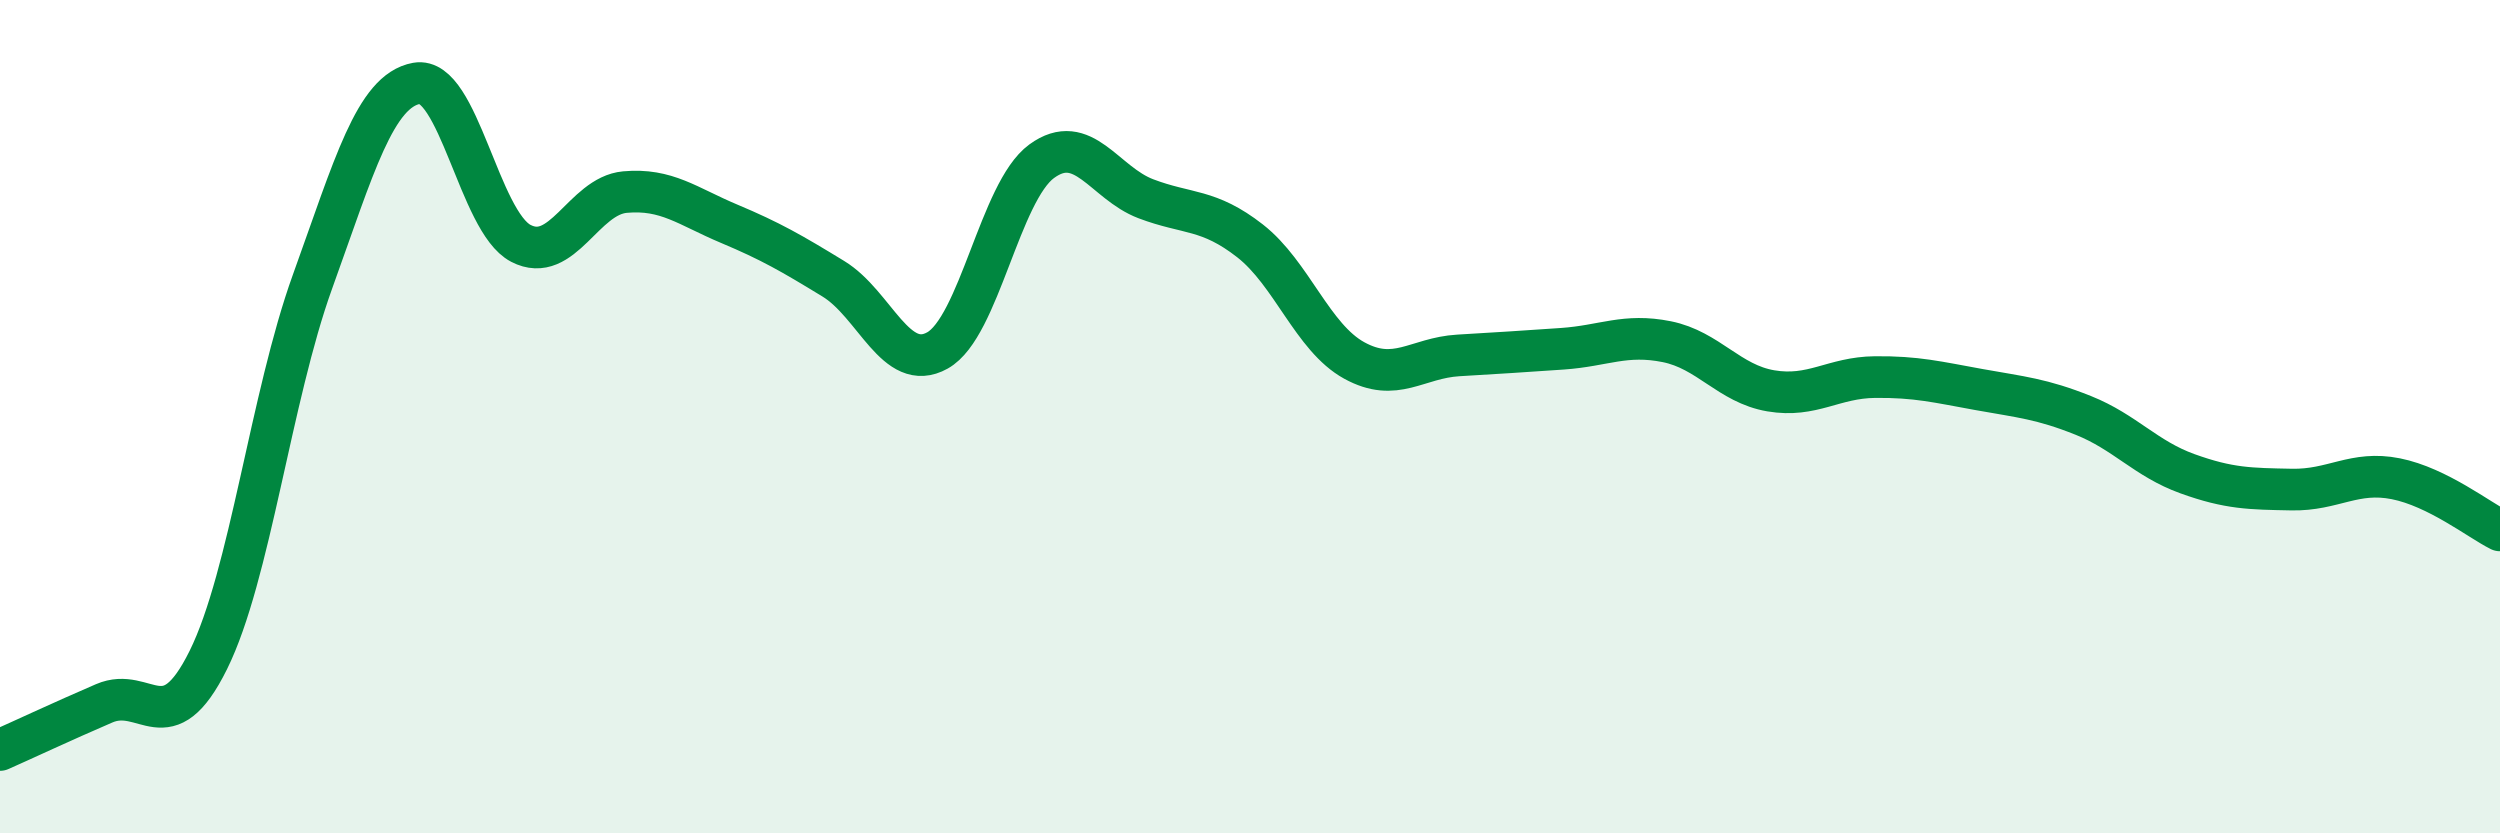
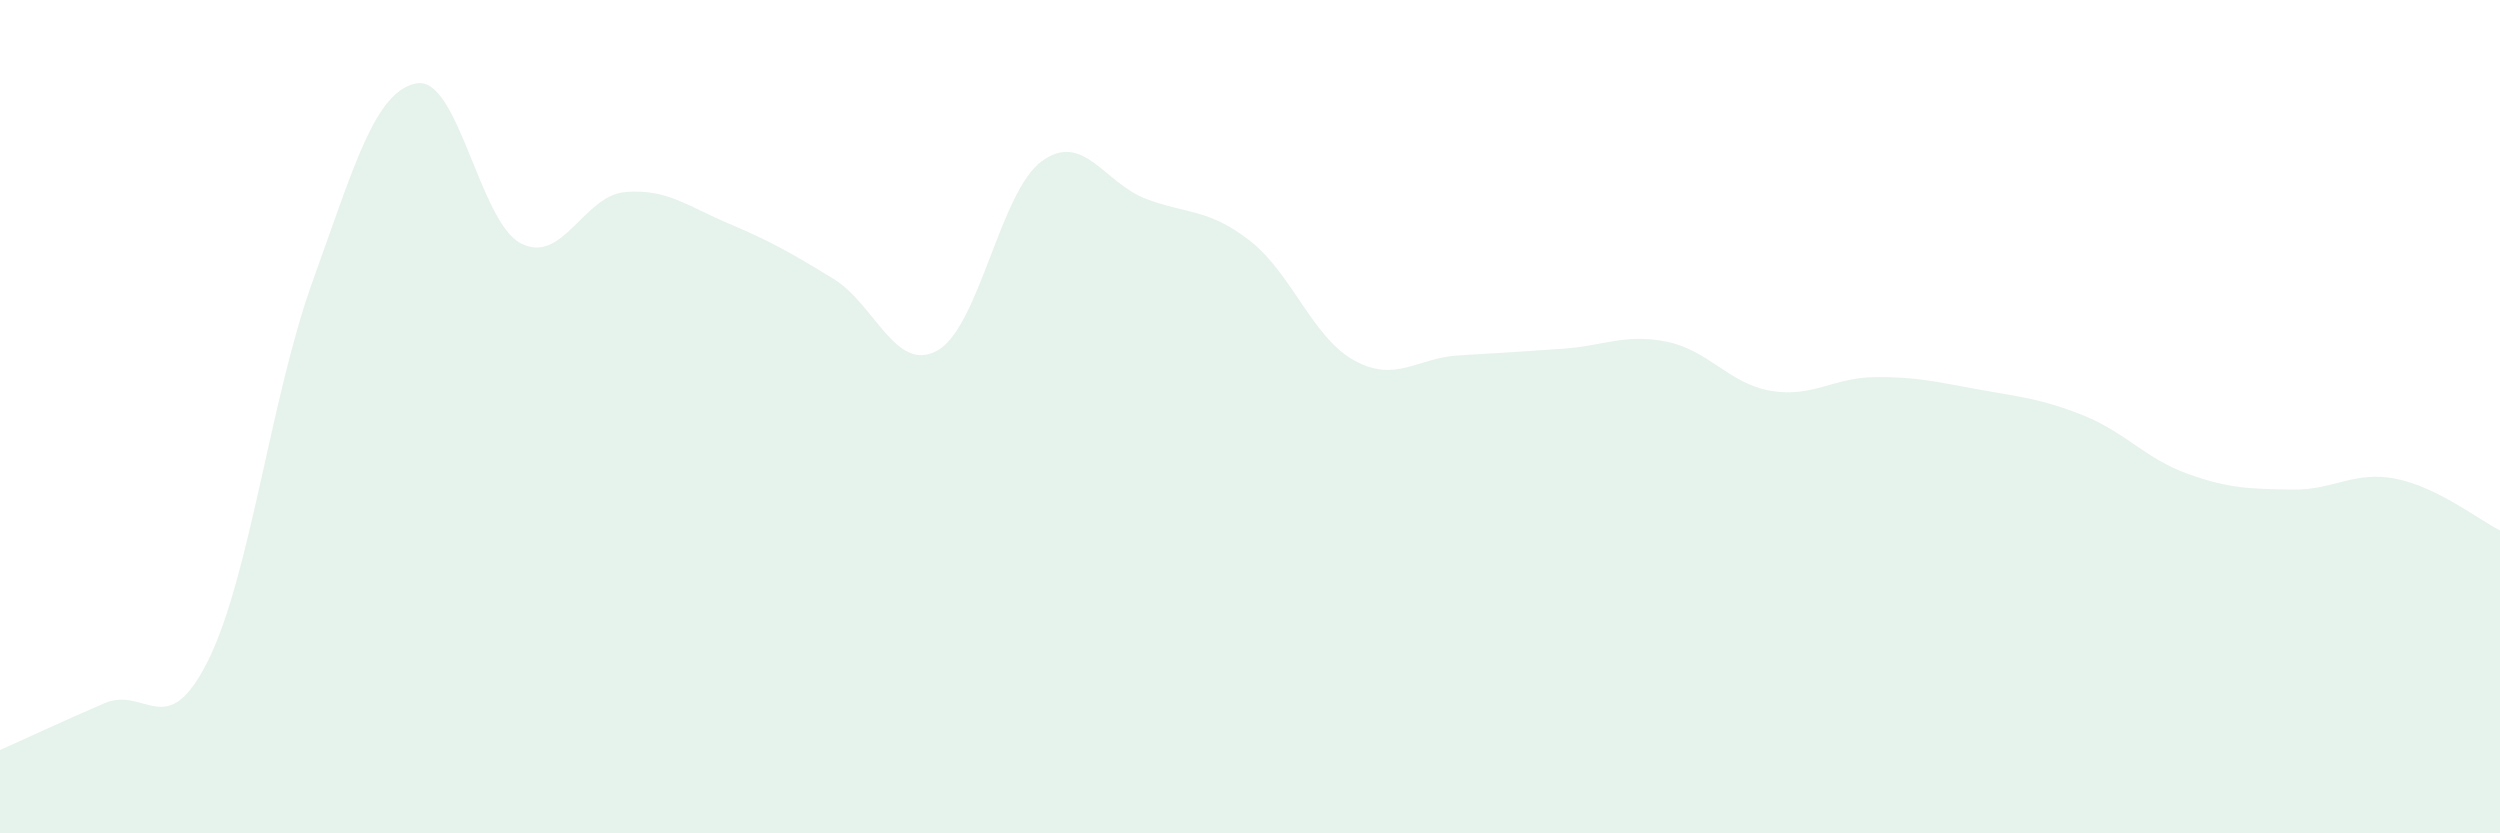
<svg xmlns="http://www.w3.org/2000/svg" width="60" height="20" viewBox="0 0 60 20">
  <path d="M 0,18 C 0.5,17.78 1.5,17.31 2.5,16.88 C 3.5,16.45 4,17.86 5,15.84 C 6,13.82 6.5,9.53 7.5,6.76 C 8.5,3.99 9,2.18 10,2 C 11,1.82 11.5,5.32 12.5,5.84 C 13.5,6.36 14,4.7 15,4.61 C 16,4.52 16.5,4.95 17.5,5.37 C 18.5,5.79 19,6.08 20,6.69 C 21,7.3 21.5,8.97 22.5,8.41 C 23.5,7.85 24,4.6 25,3.87 C 26,3.14 26.5,4.39 27.5,4.77 C 28.5,5.15 29,5 30,5.78 C 31,6.56 31.5,8.1 32.5,8.65 C 33.5,9.2 34,8.59 35,8.53 C 36,8.47 36.5,8.44 37.5,8.37 C 38.5,8.3 39,8 40,8.2 C 41,8.4 41.5,9.21 42.5,9.38 C 43.5,9.55 44,9.06 45,9.05 C 46,9.04 46.5,9.17 47.5,9.35 C 48.5,9.53 49,9.57 50,9.97 C 51,10.37 51.5,11.01 52.5,11.37 C 53.5,11.73 54,11.73 55,11.75 C 56,11.77 56.5,11.29 57.5,11.49 C 58.5,11.69 59.5,12.48 60,12.73L60 20L0 20Z" fill="#008740" opacity="0.1" stroke-linecap="round" stroke-linejoin="round" />
-   <path d="M 0,18 C 0.5,17.78 1.5,17.31 2.5,16.88 C 3.5,16.45 4,17.86 5,15.84 C 6,13.82 6.5,9.53 7.5,6.76 C 8.5,3.99 9,2.18 10,2 C 11,1.82 11.5,5.32 12.5,5.84 C 13.5,6.36 14,4.7 15,4.61 C 16,4.52 16.5,4.95 17.5,5.37 C 18.5,5.79 19,6.08 20,6.69 C 21,7.3 21.5,8.97 22.5,8.41 C 23.5,7.85 24,4.6 25,3.87 C 26,3.14 26.5,4.39 27.5,4.77 C 28.5,5.15 29,5 30,5.78 C 31,6.56 31.5,8.1 32.5,8.65 C 33.5,9.2 34,8.59 35,8.53 C 36,8.47 36.5,8.44 37.5,8.37 C 38.5,8.3 39,8 40,8.2 C 41,8.4 41.5,9.21 42.5,9.38 C 43.5,9.55 44,9.06 45,9.05 C 46,9.04 46.5,9.17 47.5,9.35 C 48.5,9.53 49,9.57 50,9.97 C 51,10.37 51.5,11.01 52.5,11.37 C 53.5,11.73 54,11.73 55,11.75 C 56,11.77 56.5,11.29 57.5,11.49 C 58.5,11.69 59.5,12.48 60,12.73" stroke="#008740" stroke-width="1" fill="none" stroke-linecap="round" stroke-linejoin="round" />
</svg>